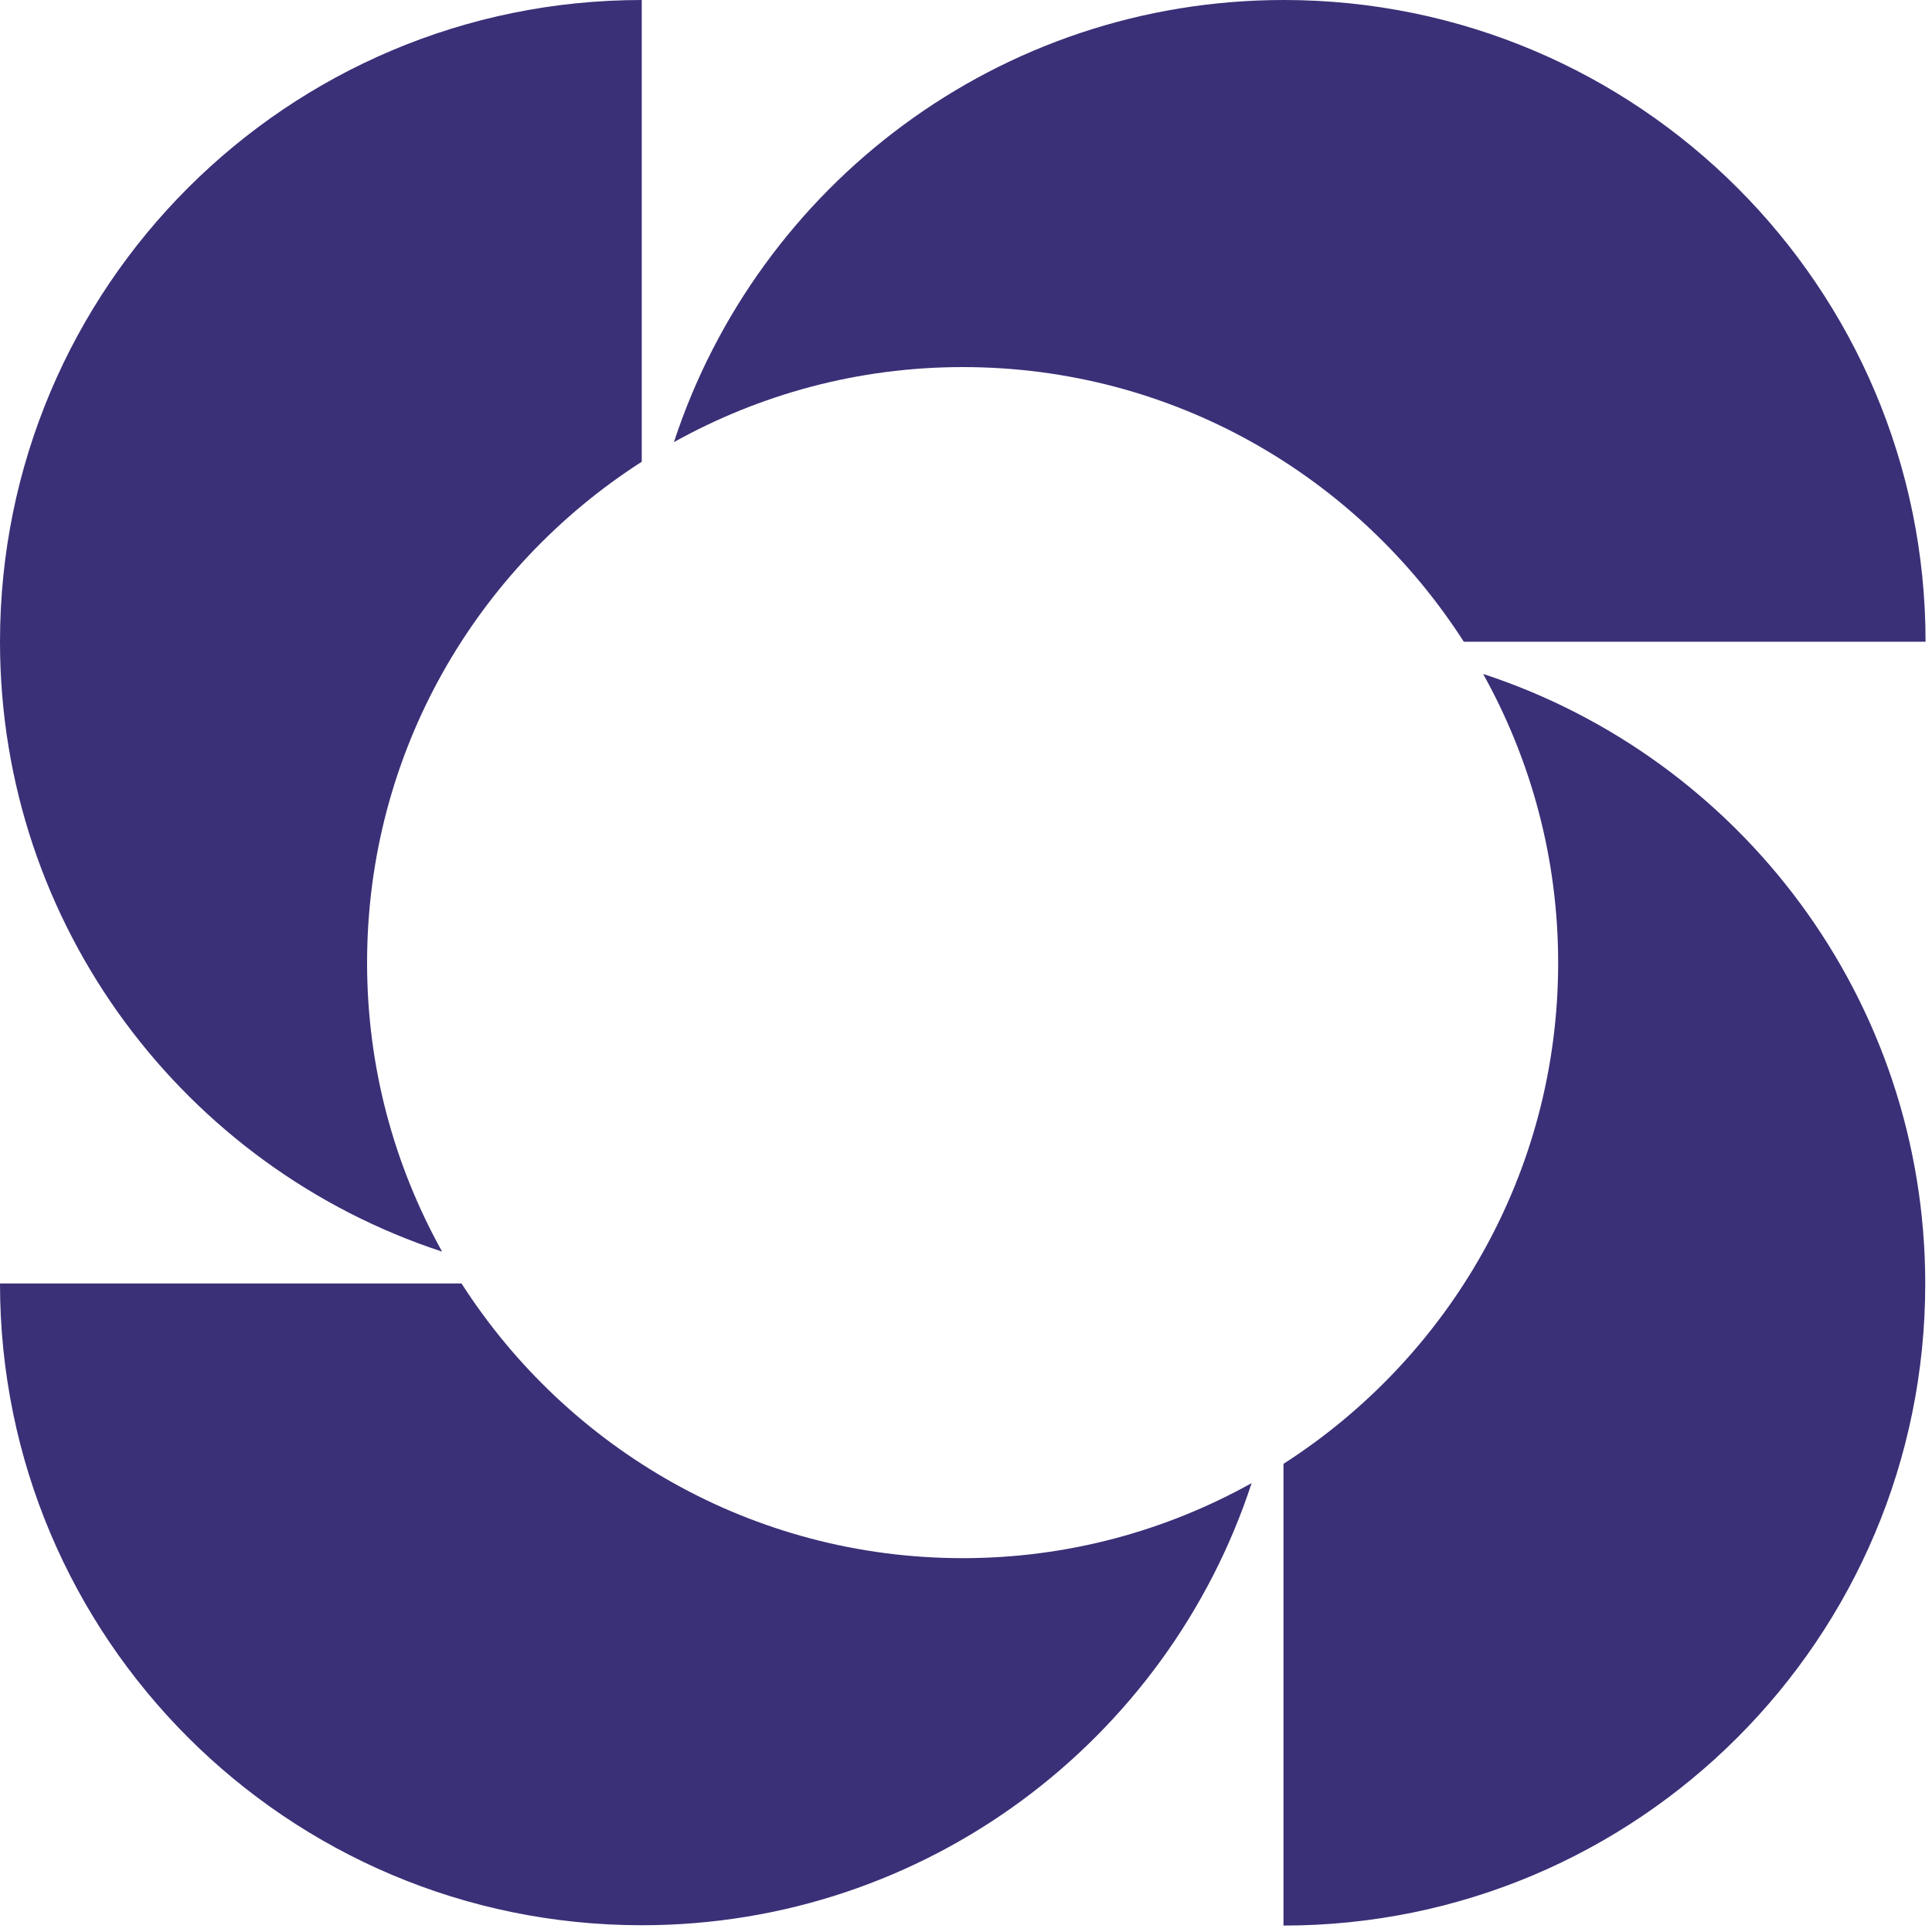
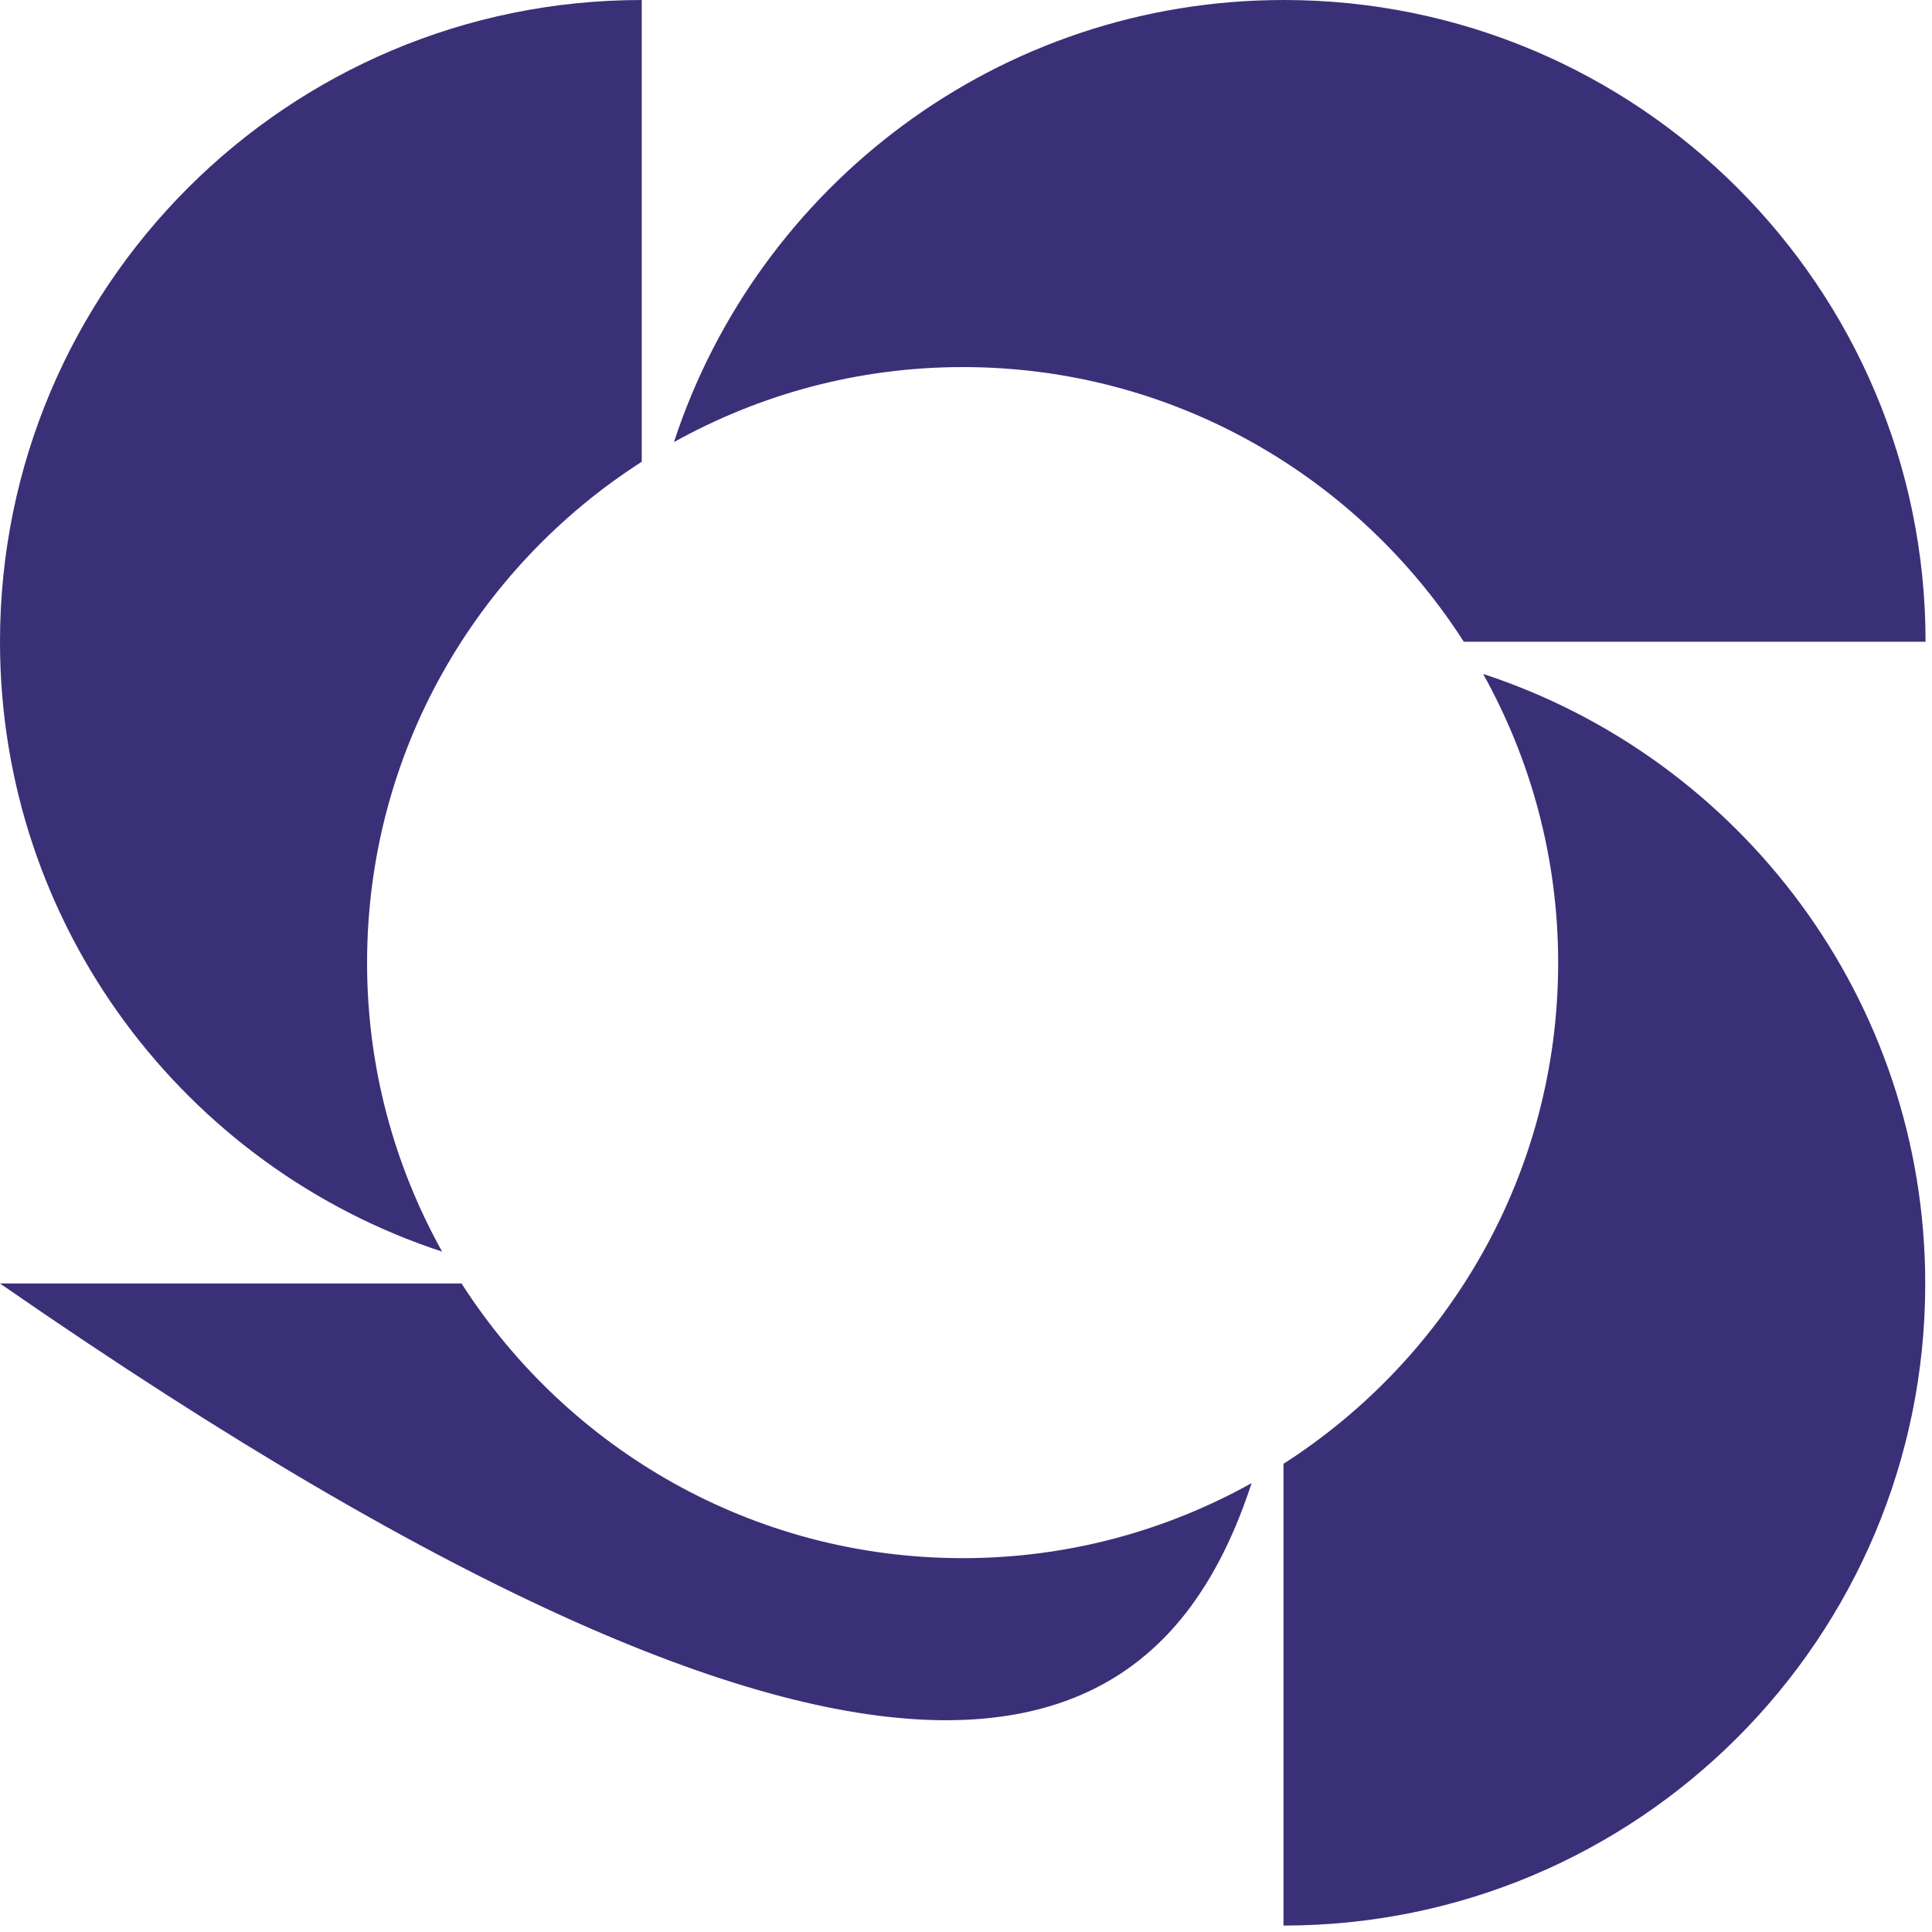
<svg xmlns="http://www.w3.org/2000/svg" width="60" height="60" viewBox="0 0 60 60" fill="none">
-   <path d="M39.86 45.46V59.8C50.87 59.8 59.79 50.88 59.79 39.87C59.79 31.03 54.03 23.54 46.06 20.93C47.54 23.59 48.39 26.64 48.39 29.9C48.39 36.44 44.99 42.17 39.86 45.46ZM14.34 39.86H0C0 50.87 8.92 59.79 19.93 59.79C28.77 59.79 36.26 54.03 38.87 46.06C36.21 47.54 33.16 48.39 29.9 48.39C23.36 48.39 17.63 44.99 14.34 39.87M19.93 14.34V0C8.92 0 0 8.92 0 19.93C0 28.77 5.76 36.26 13.73 38.87C12.25 36.21 11.4 33.16 11.4 29.9C11.4 23.36 14.8 17.63 19.93 14.34ZM45.46 19.93H59.8C59.8 8.92 50.87 0 39.87 0C31.03 0 23.54 5.76 20.93 13.73C23.59 12.25 26.64 11.4 29.9 11.4C36.44 11.4 42.17 14.8 45.46 19.93Z" fill="#3A3077" />
+   <path d="M39.86 45.46V59.8C50.87 59.8 59.79 50.88 59.79 39.87C59.79 31.03 54.03 23.54 46.06 20.93C47.54 23.59 48.39 26.64 48.39 29.9C48.39 36.44 44.99 42.17 39.86 45.46ZM14.34 39.86H0C28.77 59.79 36.26 54.03 38.87 46.06C36.21 47.54 33.16 48.39 29.9 48.39C23.36 48.39 17.63 44.99 14.34 39.87M19.93 14.34V0C8.92 0 0 8.92 0 19.93C0 28.77 5.76 36.26 13.73 38.87C12.25 36.21 11.4 33.16 11.4 29.9C11.4 23.36 14.8 17.63 19.93 14.34ZM45.46 19.93H59.8C59.8 8.92 50.87 0 39.87 0C31.03 0 23.54 5.76 20.93 13.73C23.59 12.25 26.64 11.4 29.9 11.4C36.44 11.4 42.17 14.8 45.46 19.93Z" fill="#3A3077" />
</svg>